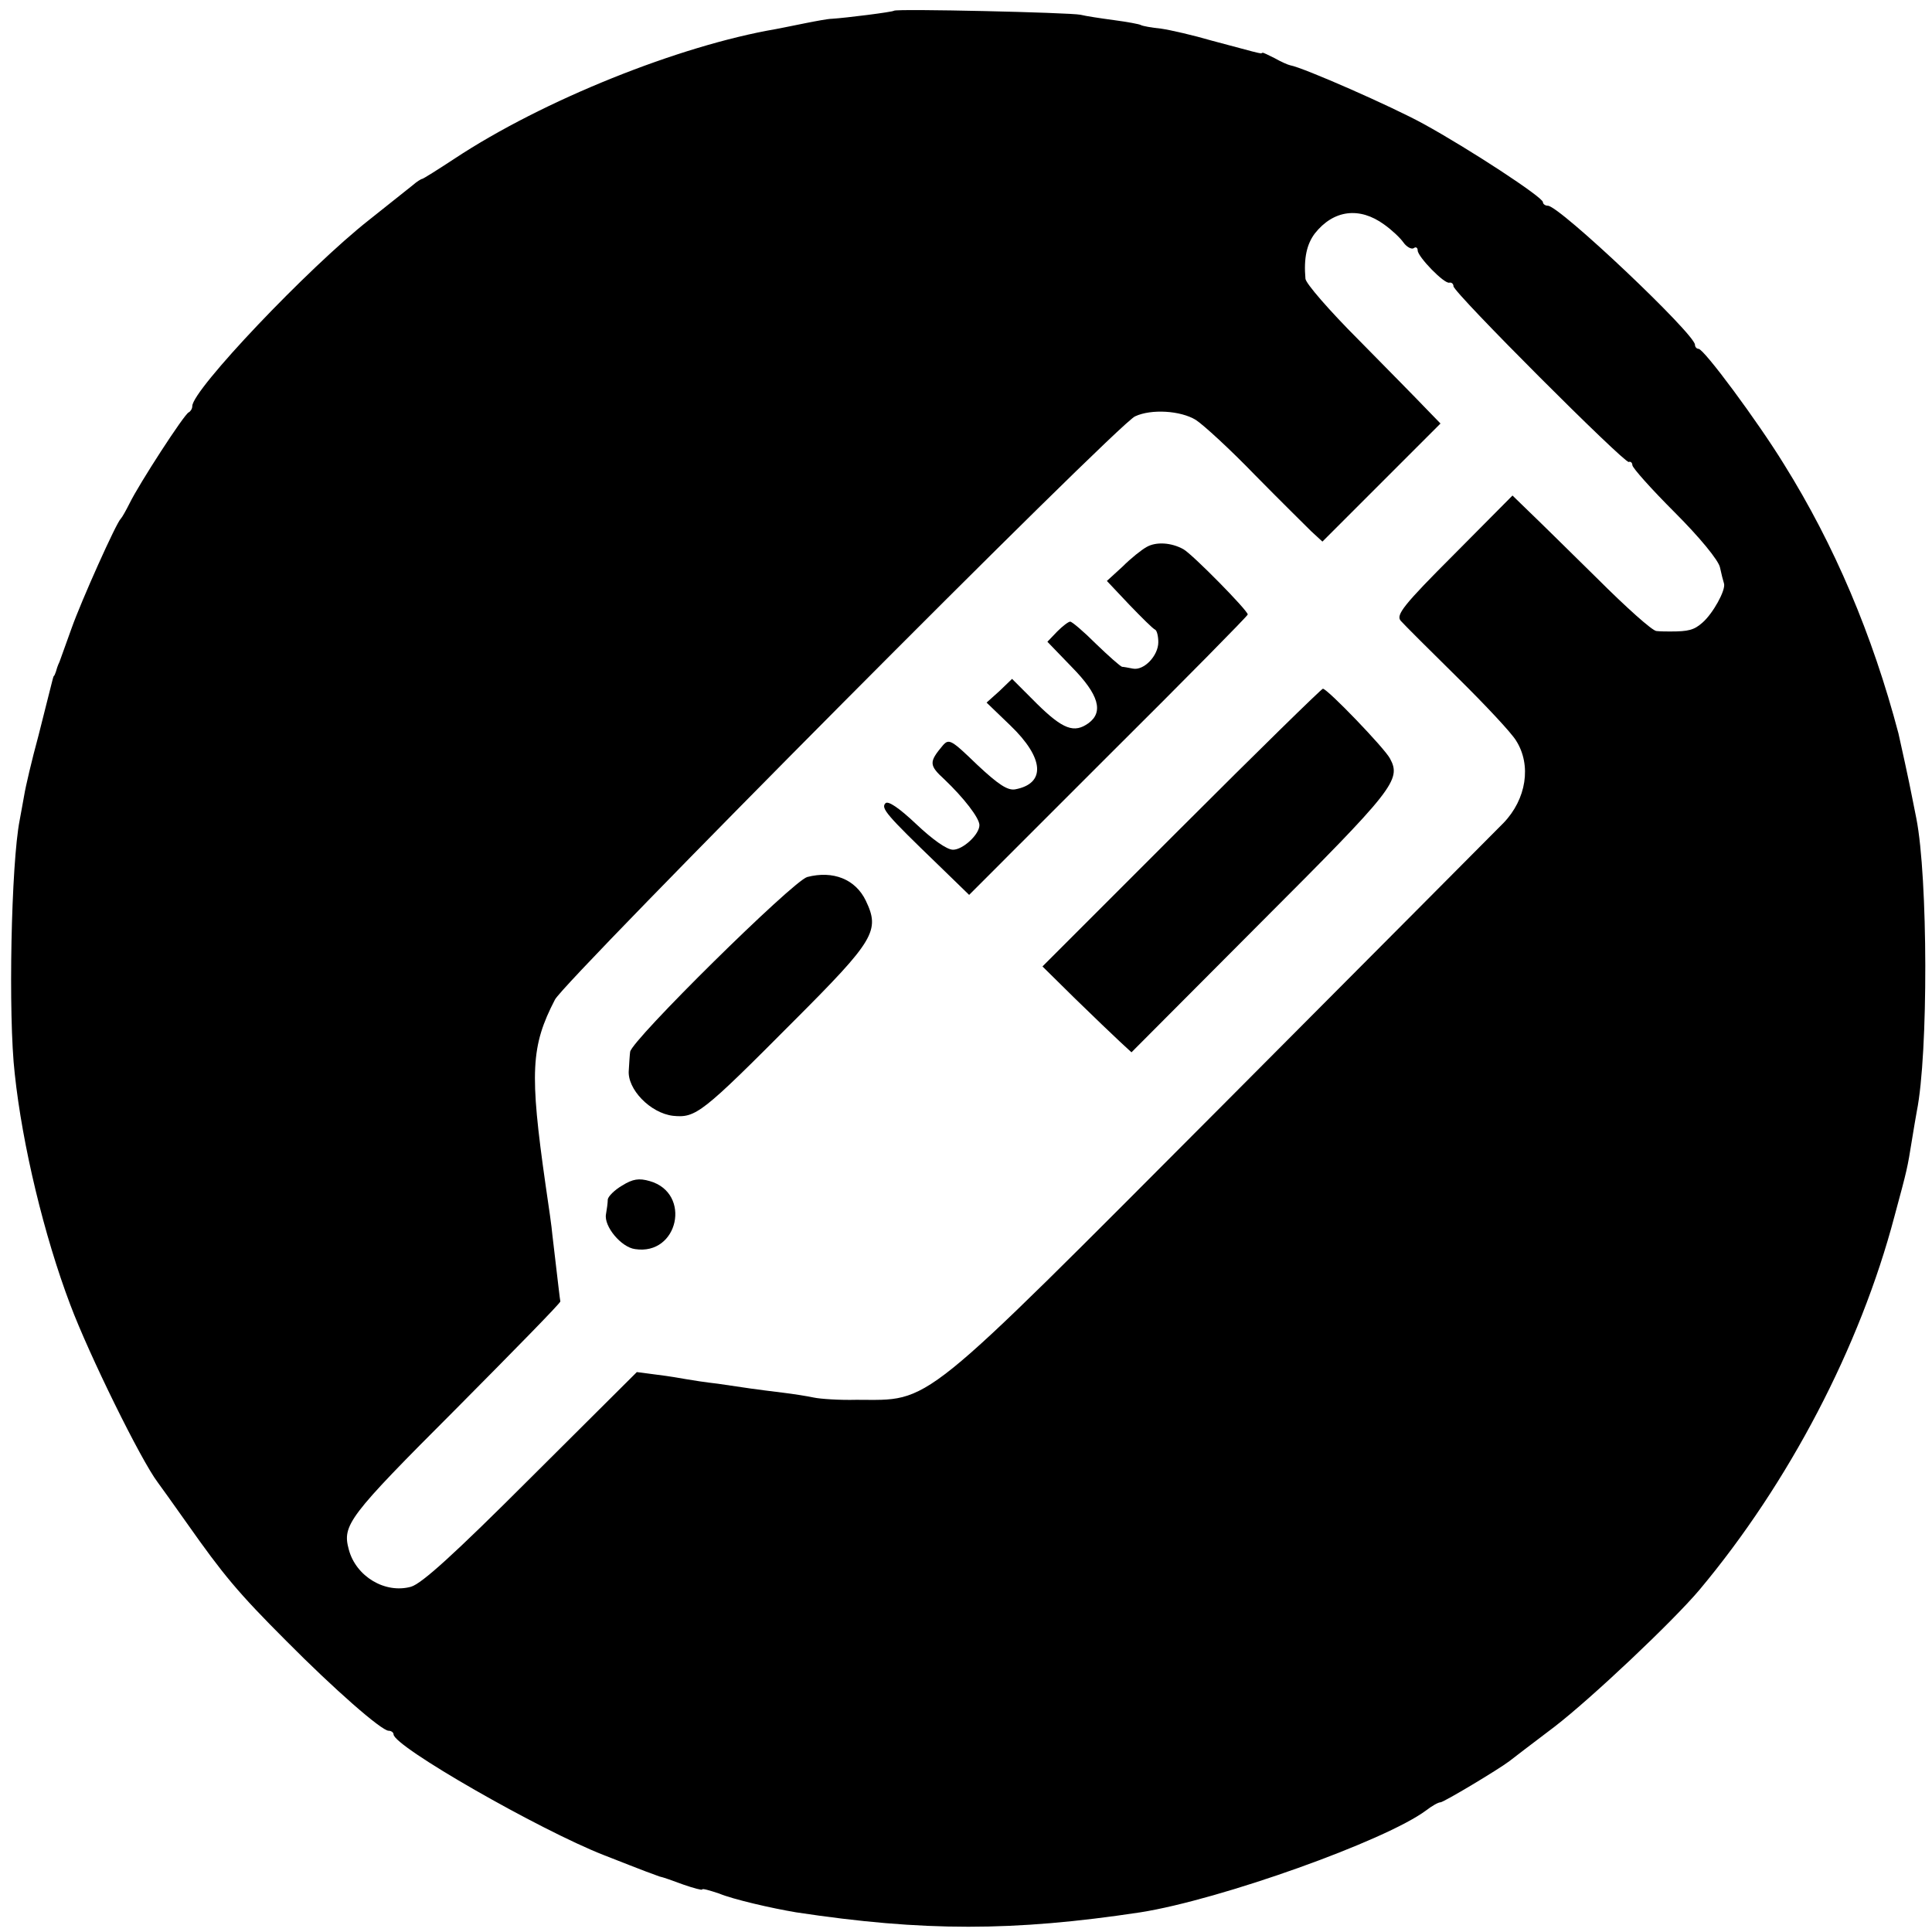
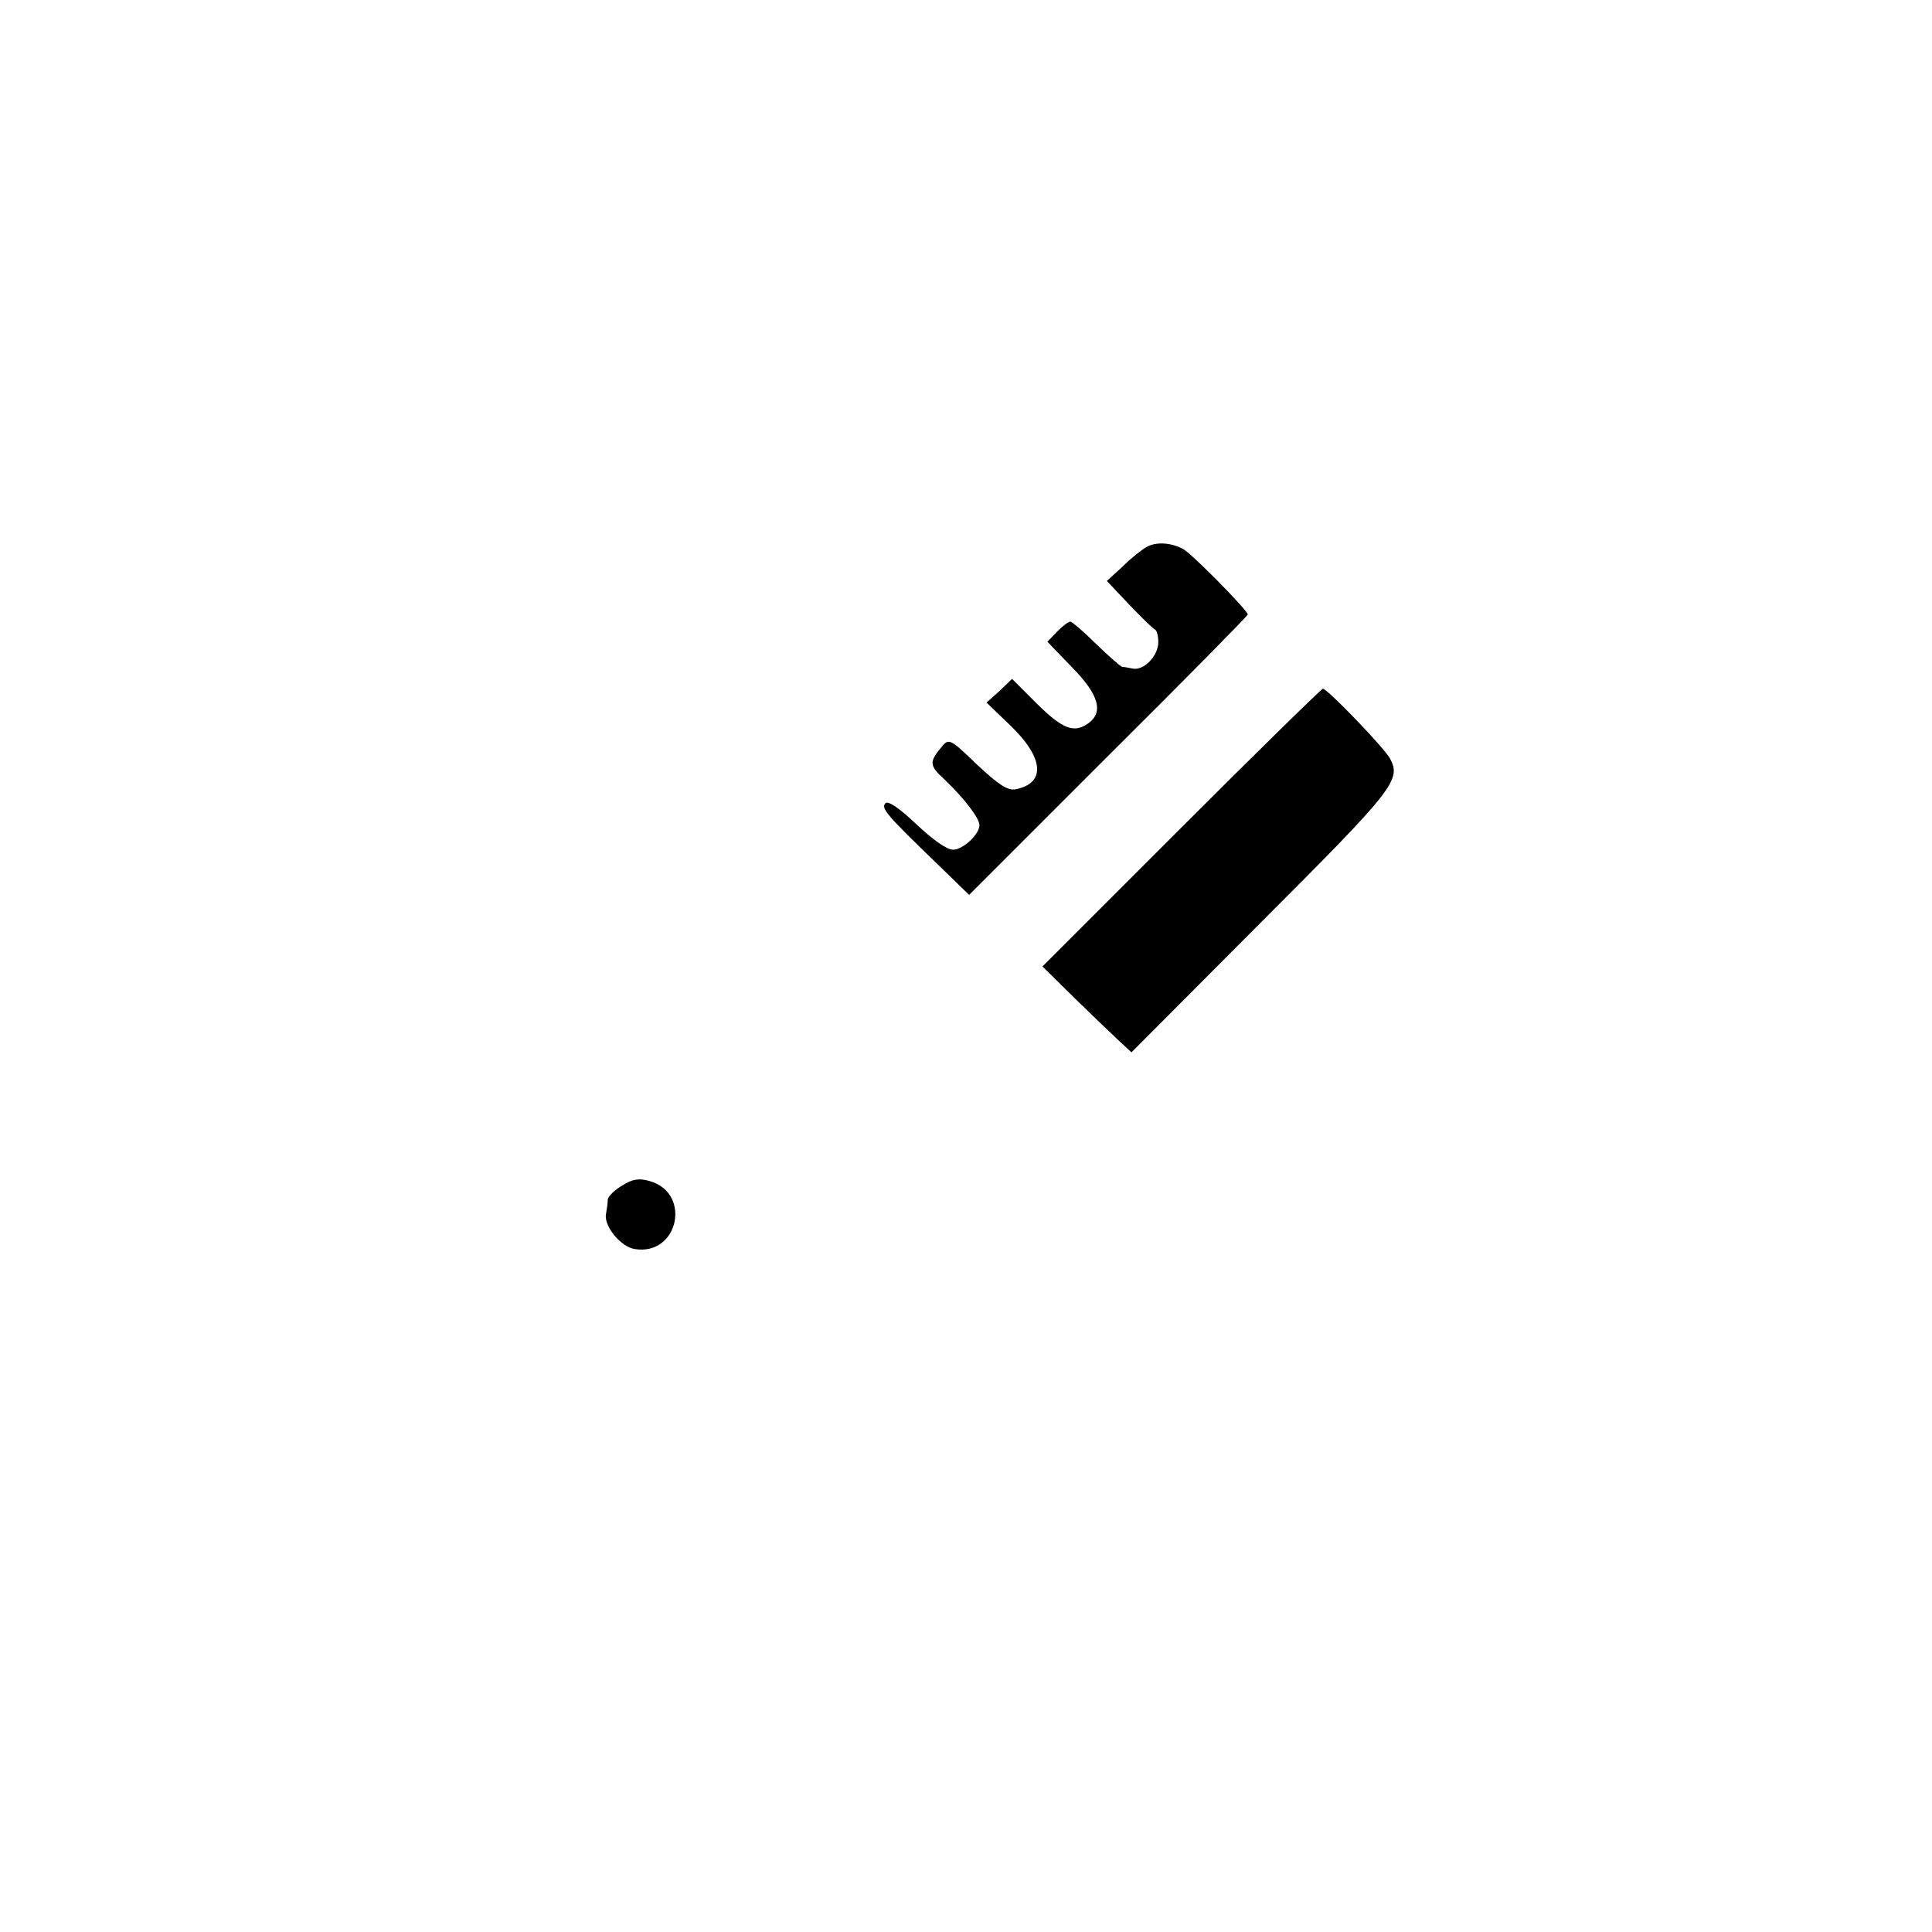
<svg xmlns="http://www.w3.org/2000/svg" version="1.0" width="432pt" height="432pt" viewBox="0 0 432 432" preserveAspectRatio="xMidYMid meet">
  <g transform="translate(0,432) scale(0.1,-0.1)" fill="#000000" stroke="none">
-     <path d="M1999 4296 c-4 -3 -107 -16 -139 -18 -8 0 -35 -5 -60 -10 -25 -5 -54 -11 -65 -13 -216 -37 -521 -159 -719 -290 -38 -25 -70 -45 -72 -45 -2 0 -12 -6 -21 -14 -10 -8 -54 -43 -98 -78 -136 -107 -395 -380 -395 -416 0 -6 -4 -12 -8 -14 -10 -4 -111 -160 -132 -203 -8 -16 -17 -32 -20 -35 -10 -9 -88 -183 -110 -245 -12 -33 -24 -67 -27 -75 -4 -8 -7 -18 -8 -22 -2 -5 -3 -9 -5 -10 -1 -2 -3 -10 -5 -18 -2 -8 -15 -60 -29 -115 -15 -55 -29 -115 -32 -134 -3 -18 -8 -43 -10 -55 -19 -96 -26 -437 -11 -567 17 -160 66 -363 124 -516 42 -112 158 -348 196 -398 4 -5 33 -46 65 -91 81 -115 114 -155 222 -263 106 -107 213 -201 229 -201 6 0 11 -4 11 -8 0 -27 327 -214 470 -270 41 -16 84 -33 95 -37 11 -4 25 -9 30 -11 6 -1 29 -9 53 -18 23 -8 42 -13 42 -11 0 3 17 -2 38 -9 31 -13 118 -33 172 -42 284 -43 486 -43 770 0 178 28 548 160 639 228 13 10 27 18 32 18 7 0 129 73 154 92 6 5 51 39 101 77 83 64 264 235 324 306 200 239 359 543 436 835 29 107 29 108 39 170 4 25 9 54 11 65 26 129 25 523 -1 655 -3 14 -7 36 -10 50 -4 22 -27 128 -30 140 -58 220 -143 421 -256 602 -59 96 -179 258 -191 258 -4 0 -8 4 -8 9 0 24 -303 311 -329 311 -6 0 -11 4 -11 8 0 11 -165 119 -267 175 -71 39 -269 126 -298 131 -5 1 -21 8 -35 16 -14 7 -26 13 -27 12 -2 -1 -4 -2 -5 -1 -2 0 -10 2 -18 4 -8 2 -49 13 -90 24 -41 12 -93 24 -114 27 -21 2 -42 6 -45 8 -3 2 -30 7 -60 11 -30 4 -63 9 -75 12 -24 5 -412 14 -417 9z m1096 -478 c17 -12 36 -30 43 -40 7 -10 18 -16 23 -13 5 4 9 1 9 -5 0 -14 60 -76 71 -72 5 1 9 -3 9 -8 0 -14 382 -396 392 -393 4 2 8 -2 8 -7 0 -6 43 -54 95 -106 55 -55 98 -107 101 -123 3 -14 7 -30 9 -36 4 -15 -25 -67 -48 -87 -19 -17 -32 -20 -72 -20 -8 0 -22 0 -31 1 -9 0 -69 54 -134 119 -65 64 -134 132 -153 150 l-35 34 -131 -132 c-113 -113 -130 -135 -119 -148 7 -8 64 -65 126 -126 62 -61 122 -125 132 -142 35 -55 23 -131 -28 -184 -15 -15 -296 -298 -626 -629 -689 -691 -651 -661 -821 -661 -38 -1 -81 2 -95 5 -14 3 -45 8 -70 11 -25 3 -56 7 -70 9 -14 2 -47 7 -75 11 -27 3 -59 8 -70 10 -11 2 -40 7 -65 10 l-46 6 -236 -235 c-174 -174 -245 -238 -269 -245 -58 -16 -123 23 -139 83 -15 55 -2 73 239 314 129 130 235 238 234 241 -1 4 -4 31 -18 150 -1 14 -8 63 -15 110 -36 252 -33 311 21 415 23 44 1258 1287 1297 1304 36 17 102 13 136 -8 17 -11 77 -66 132 -123 56 -57 113 -113 126 -126 l25 -23 132 132 132 132 -33 34 c-18 19 -86 88 -150 153 -65 65 -119 127 -119 137 -4 46 3 77 21 101 42 53 100 60 155 20z" />
    <path d="M2564 3097 c-11 -6 -35 -25 -54 -44 l-35 -32 50 -53 c28 -29 53 -54 58 -56 4 -2 7 -15 7 -28 0 -30 -32 -64 -57 -59 -10 2 -21 4 -24 4 -4 1 -30 24 -58 51 -28 28 -54 50 -58 50 -4 0 -17 -10 -29 -22 l-22 -23 55 -57 c60 -61 71 -100 37 -125 -32 -23 -57 -14 -115 43 l-56 56 -28 -27 -29 -26 53 -51 c76 -73 80 -130 11 -143 -17 -3 -38 11 -85 55 -58 56 -63 59 -77 43 -31 -37 -31 -44 4 -76 43 -41 78 -86 78 -102 0 -21 -37 -55 -59 -55 -14 0 -46 23 -82 57 -38 36 -63 53 -69 47 -11 -11 2 -26 117 -137 l70 -68 311 311 c172 171 312 313 312 316 0 9 -124 135 -144 146 -27 15 -61 17 -82 5z" />
    <path d="M2641 2469 l-310 -310 73 -72 c41 -40 86 -83 100 -96 l26 -24 289 290 c298 298 315 319 289 367 -12 23 -140 156 -150 156 -3 0 -146 -140 -317 -311z" />
-     <path d="M1805 2359 c-32 -9 -394 -366 -396 -391 -1 -7 -2 -25 -3 -41 -4 -42 48 -96 99 -102 51 -5 64 5 270 212 181 181 193 202 161 269 -23 48 -73 68 -131 53z" />
    <path d="M1391 1669 c-17 -10 -31 -24 -32 -31 0 -7 -2 -22 -4 -33 -5 -27 34 -74 65 -78 97 -15 127 125 33 152 -24 7 -38 5 -62 -10z" />
  </g>
</svg>